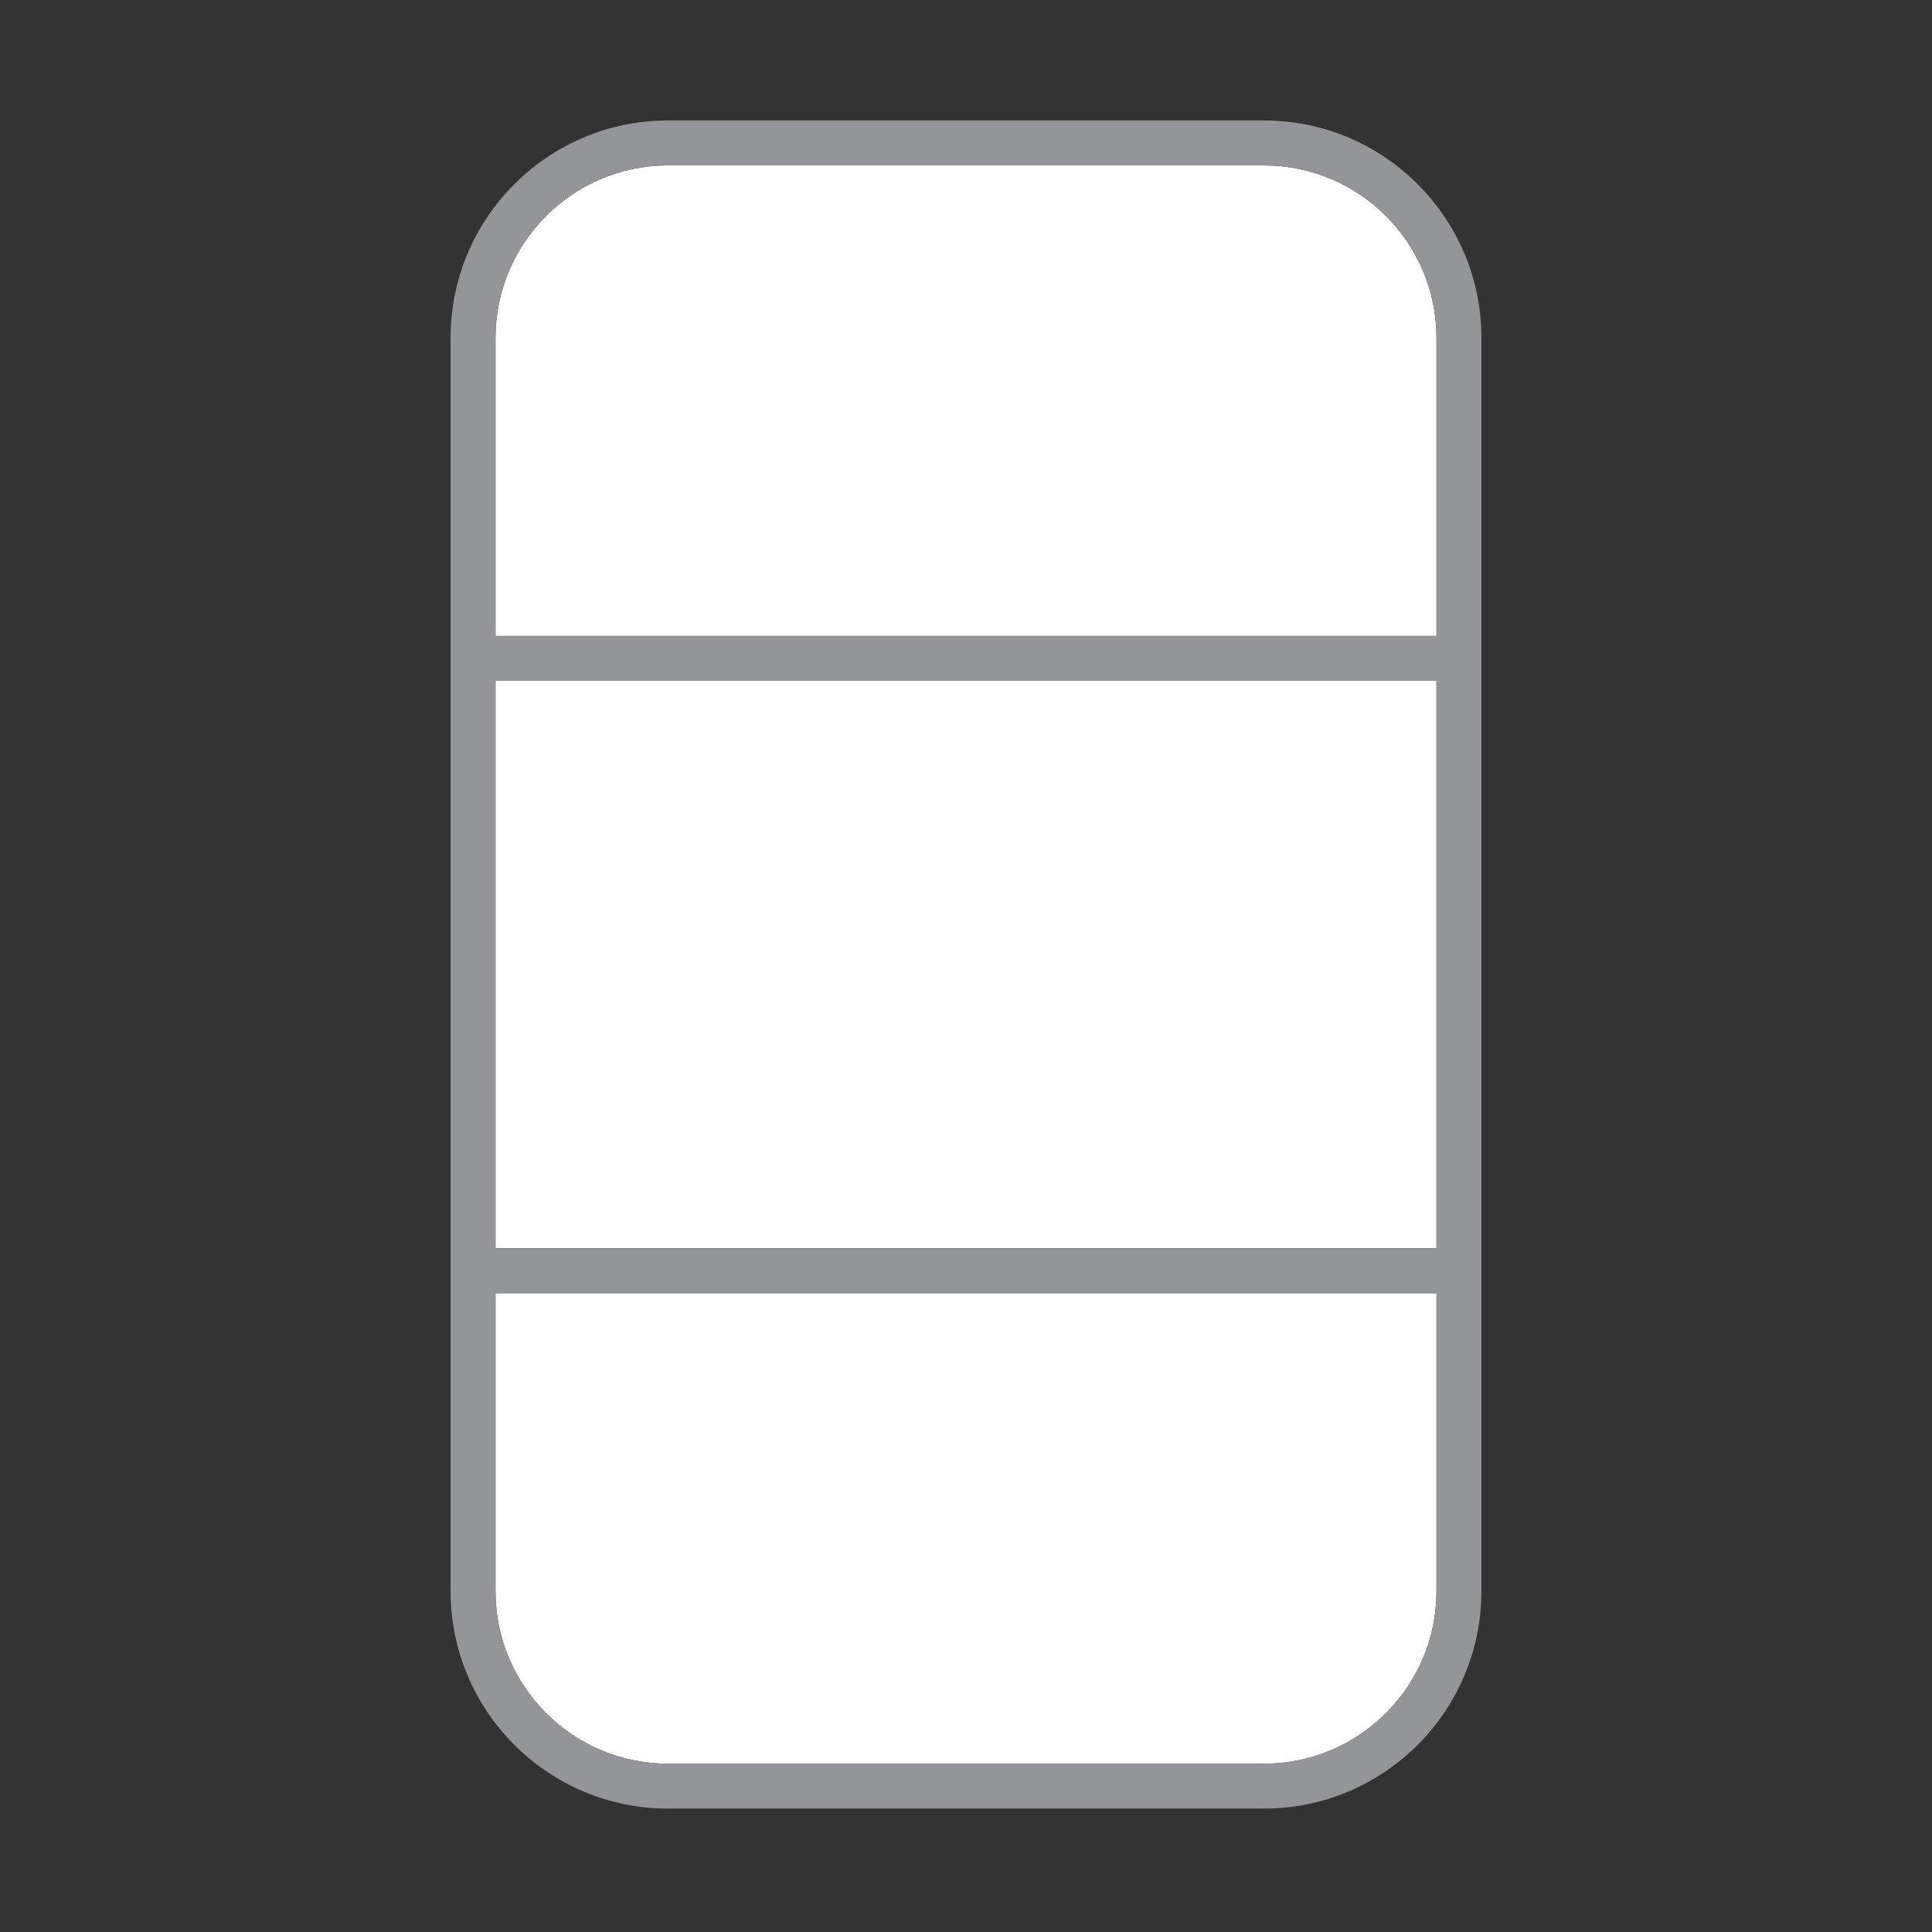
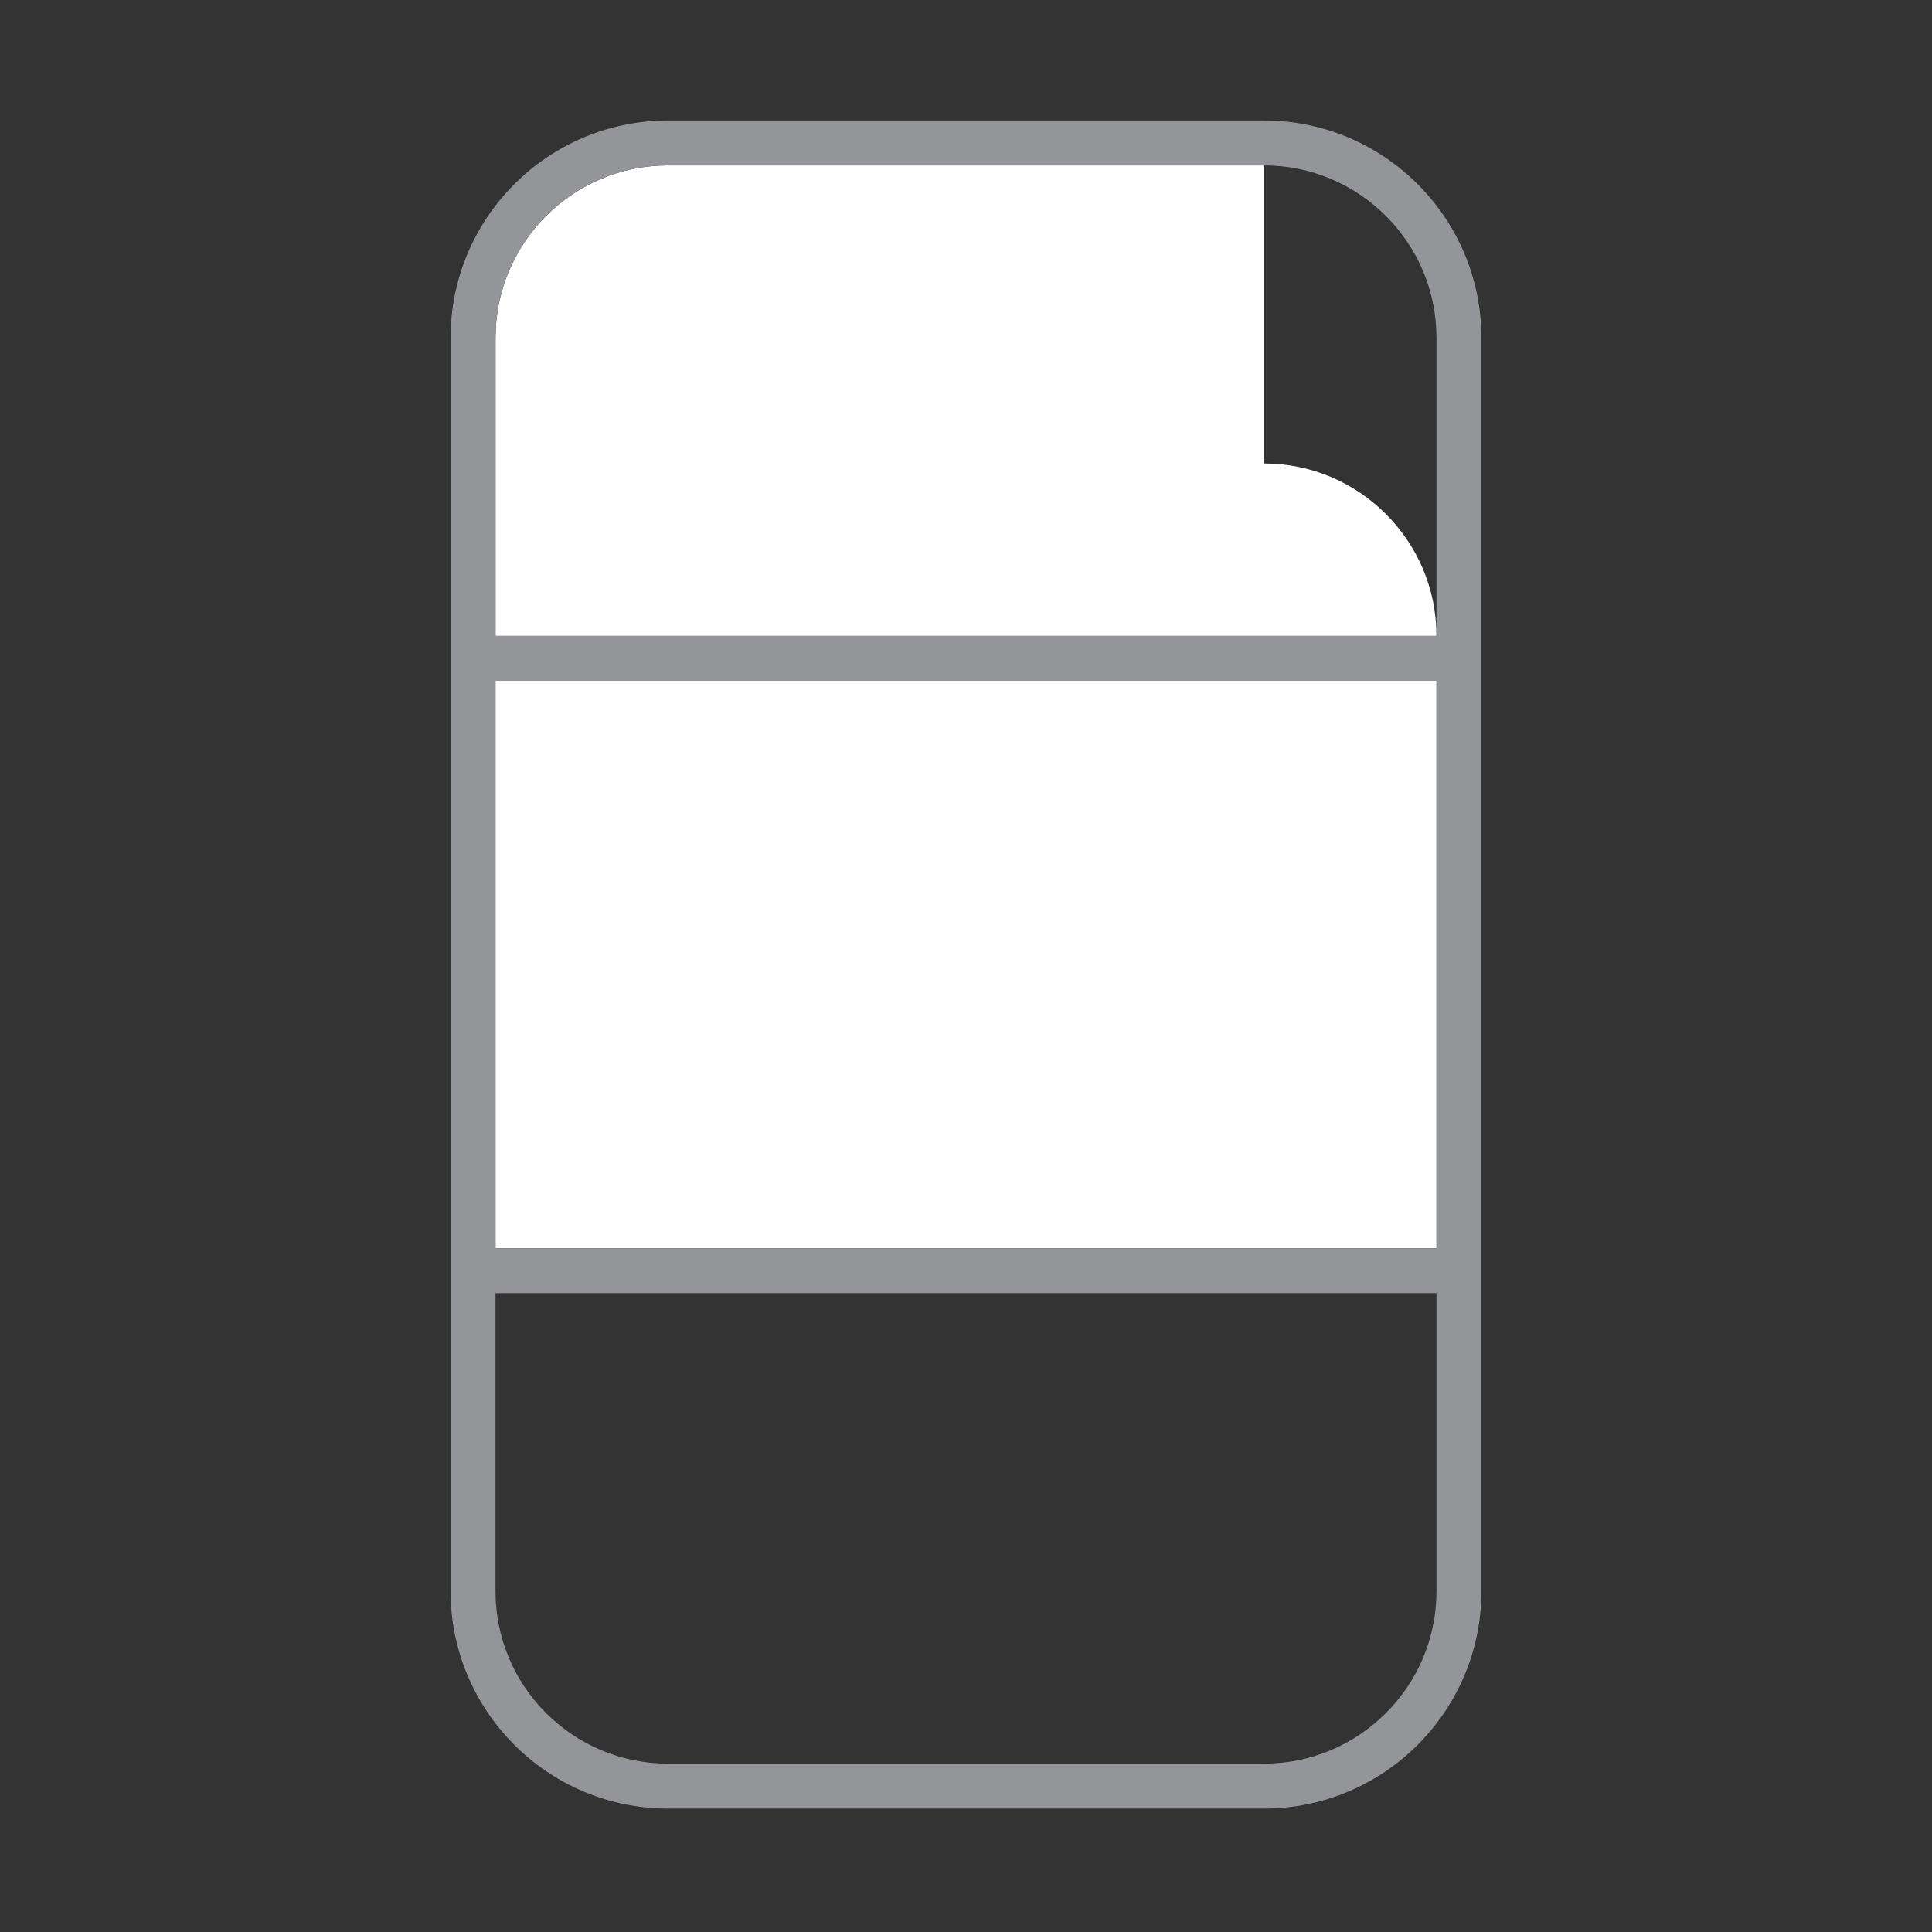
<svg xmlns="http://www.w3.org/2000/svg" id="Layer_19_copy" data-name="Layer 19 copy" viewBox="0 0 301 301">
  <rect x="0" y="0" width="301" height="301" fill="#333333" stroke="none" />
  <rect x="77.2" y="106.07" width="146.6" height="88.4" fill="#fff" />
-   <path d="M196.94,25.77h-92.88c-14.81,0-26.86,12.05-26.86,26.86v46.44h146.6v-46.44c0-14.81-12.05-26.86-26.86-26.86Z" fill="#fff" />
-   <path d="M223.8,247.92v-46.44H77.2v46.44c0,14.81,12.05,26.86,26.86,26.86h92.88c14.81,0,26.86-12.05,26.86-26.86Z" fill="#fff" />
+   <path d="M196.94,25.77h-92.88c-14.81,0-26.86,12.05-26.86,26.86v46.44h146.6c0-14.81-12.05-26.86-26.86-26.86Z" fill="#fff" />
  <path d="M196.94,18.77h-92.88c-18.67,0-33.86,15.19-33.86,33.86v195.28c0,18.67,15.19,33.86,33.86,33.86h92.88c18.67,0,33.86-15.19,33.86-33.86V52.63c0-18.67-15.19-33.86-33.86-33.86ZM223.8,194.48H77.2v-88.4h146.6v88.4ZM104.06,274.77c-14.81,0-26.86-12.05-26.86-26.86v-46.44h146.6v46.44c0,14.81-12.05,26.86-26.86,26.86h-92.88ZM77.2,99.07v-46.44c0-14.81,12.05-26.86,26.86-26.86h92.88c14.81,0,26.86,12.05,26.86,26.86v46.44H77.2ZM73.7,102.57h0,0ZM73.7,197.98h0,0ZM227.3,197.98h0,0ZM227.3,102.57h0,0Z" fill="#939598" />
</svg>